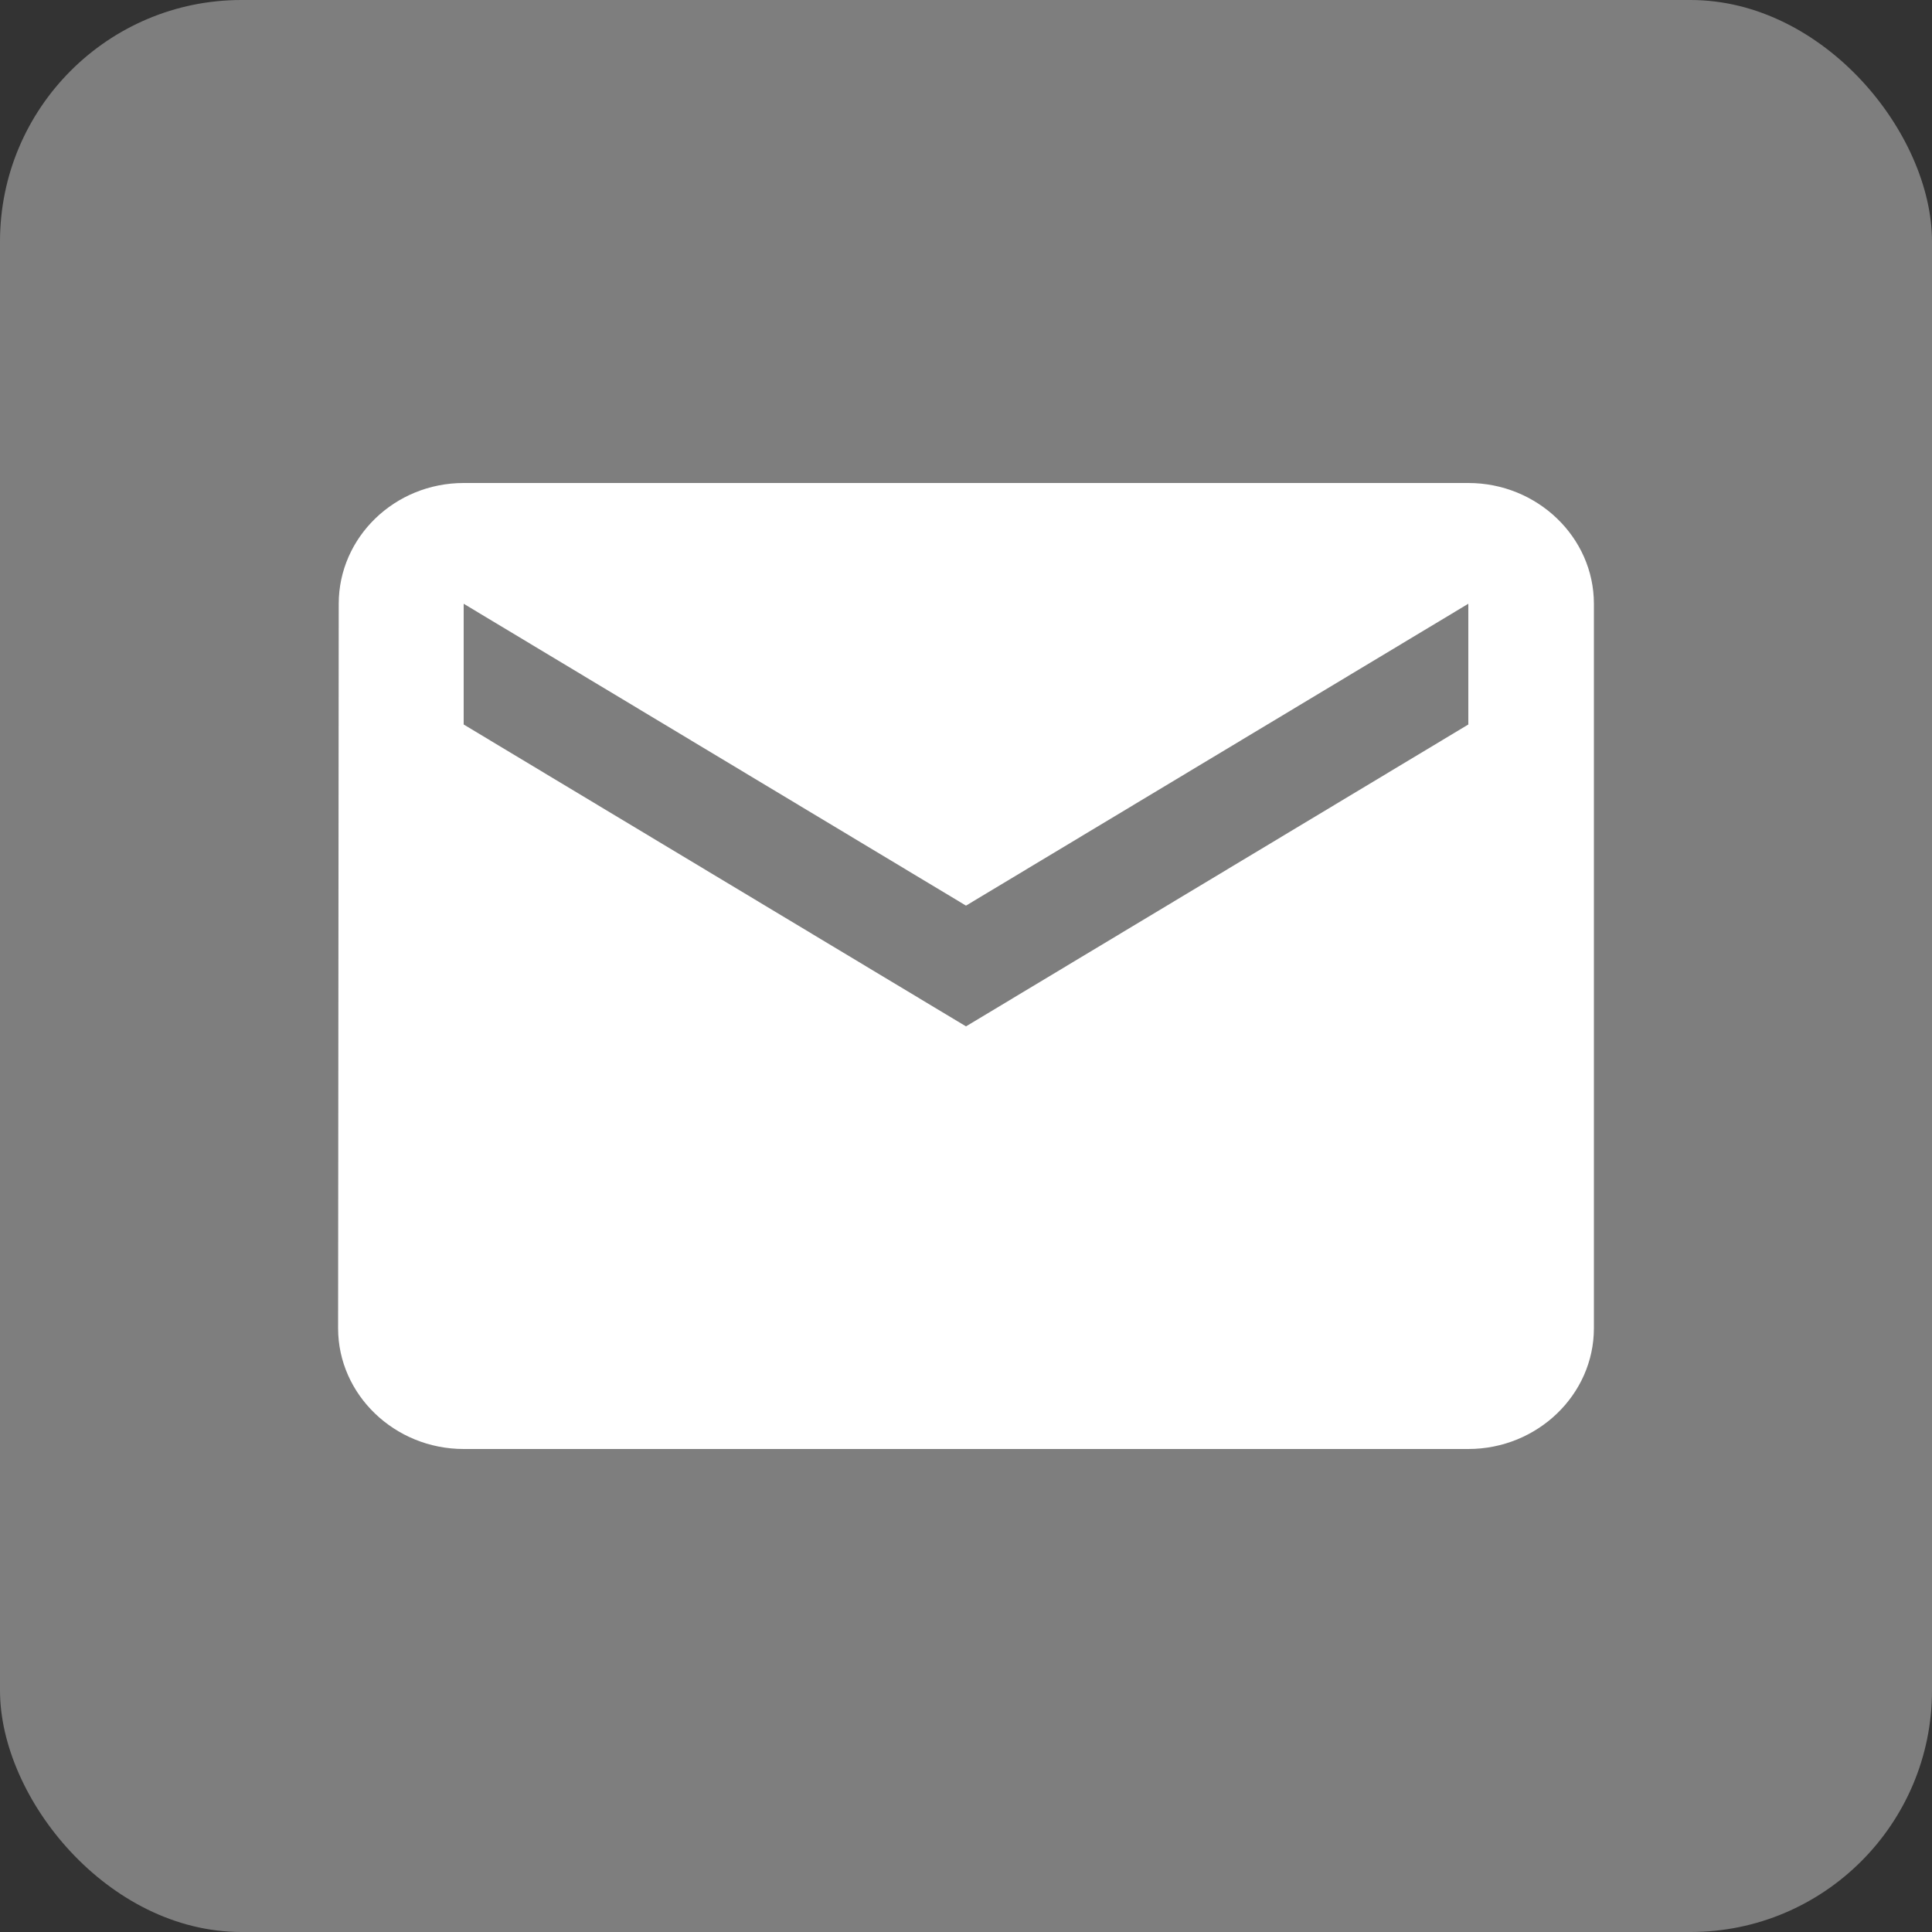
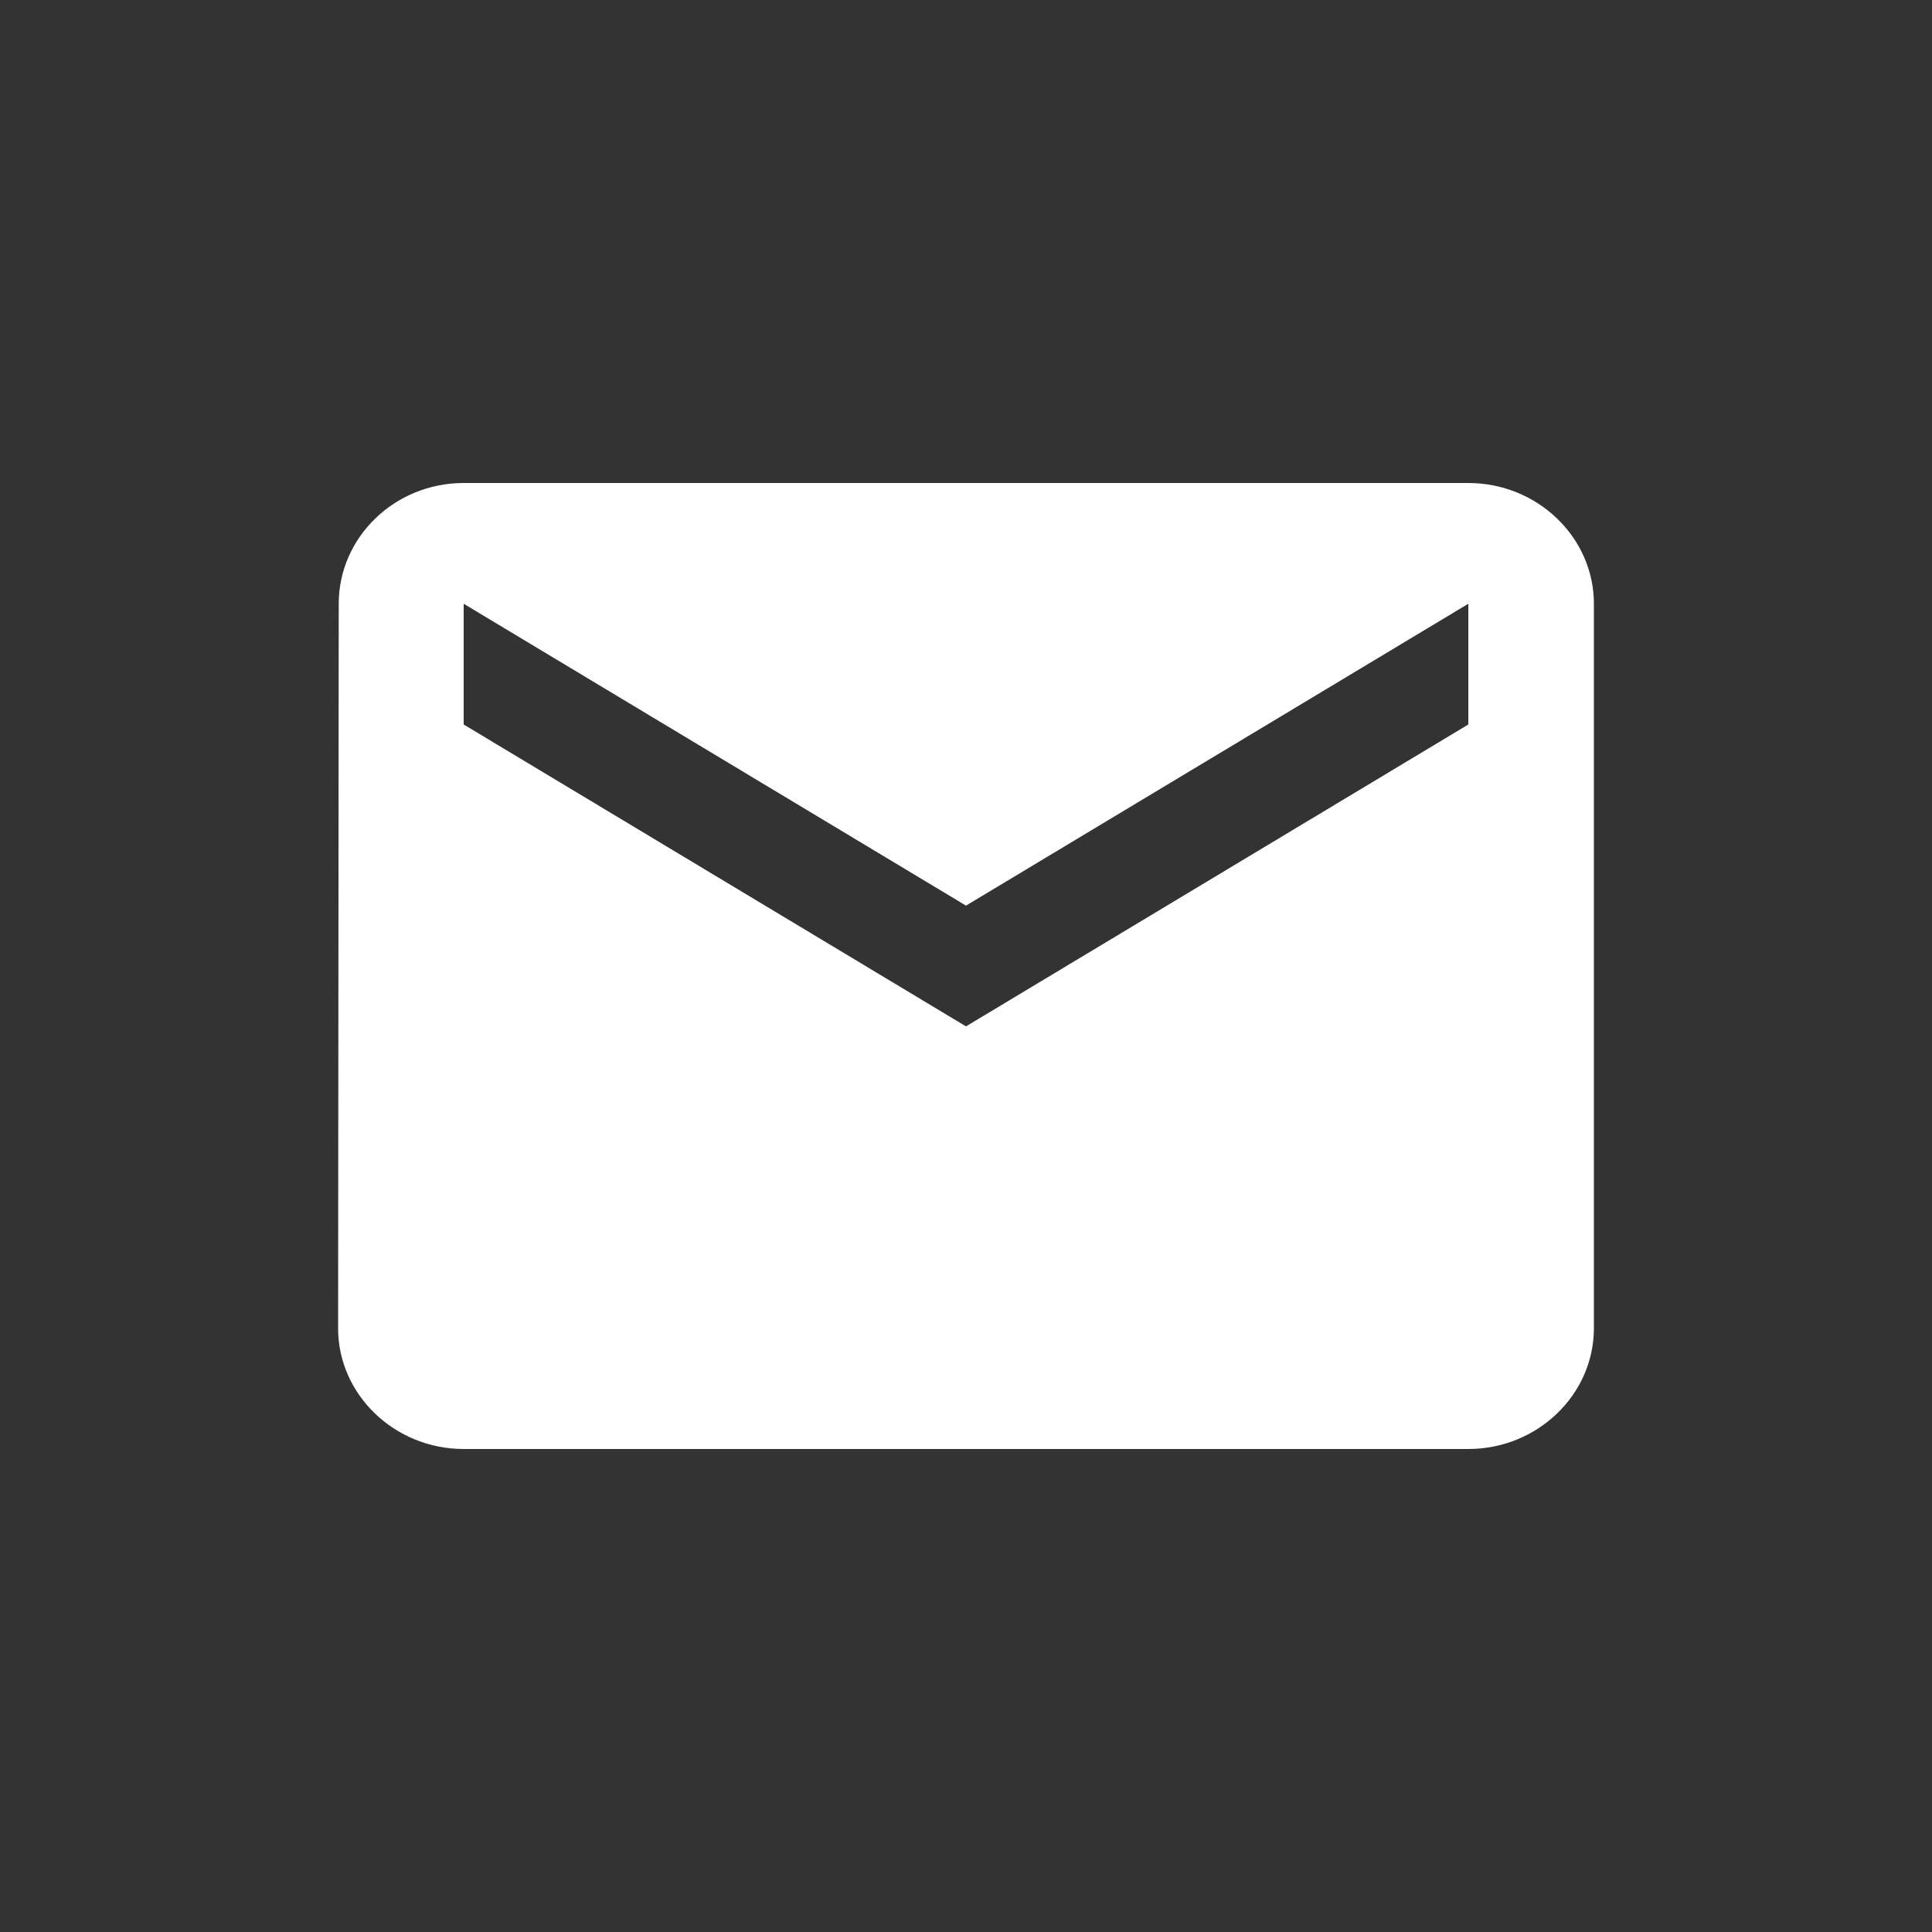
<svg xmlns="http://www.w3.org/2000/svg" width="40" height="40" viewBox="0 0 40 40" fill="none">
  <rect x="0" y="0" width="40" height="40" fill="#333333" stroke="none" />
-   <rect width="40" height="40" rx="5" fill="#7E7E7E" />
  <path d="M30.4 10H9.6C8.17 10 7.013 11.125 7.013 12.5L7 27.5C7 28.875 8.17 30 9.6 30H30.4C31.83 30 33 28.875 33 27.5V12.5C33 11.125 31.83 10 30.4 10ZM30.4 15L20 21.25L9.6 15V12.5L20 18.75L30.4 12.5V15Z" fill="white" />
</svg>